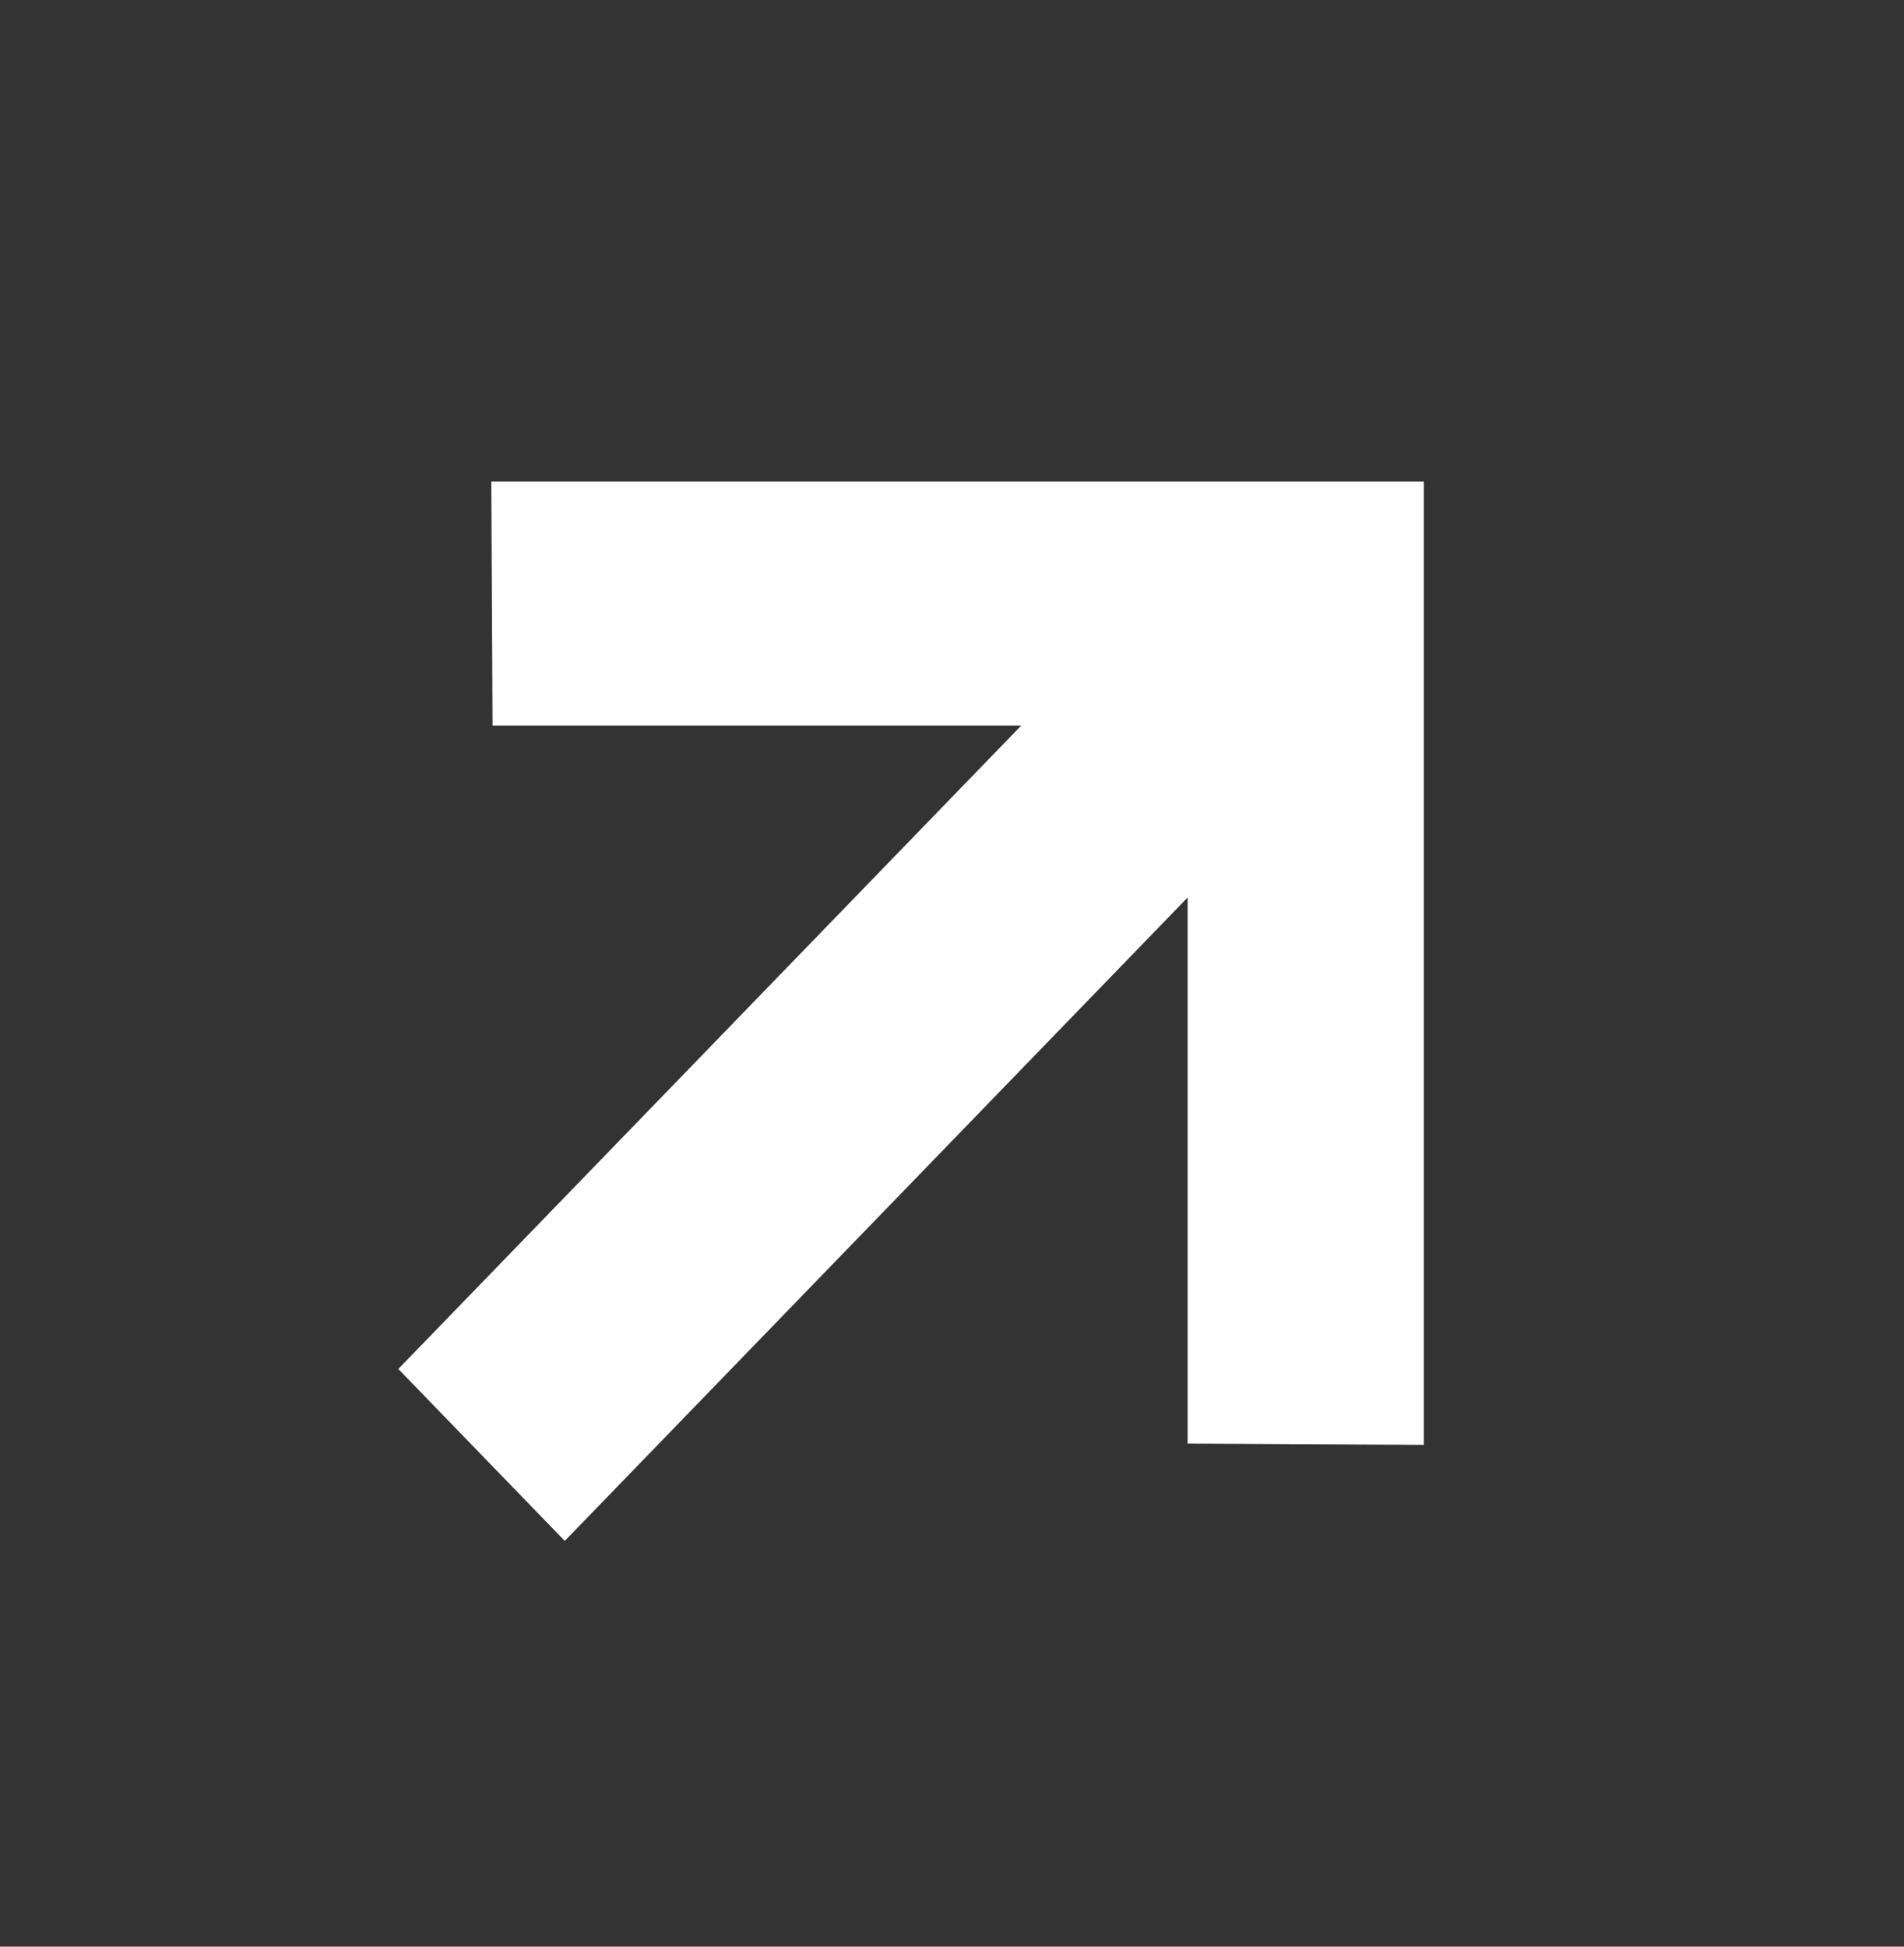
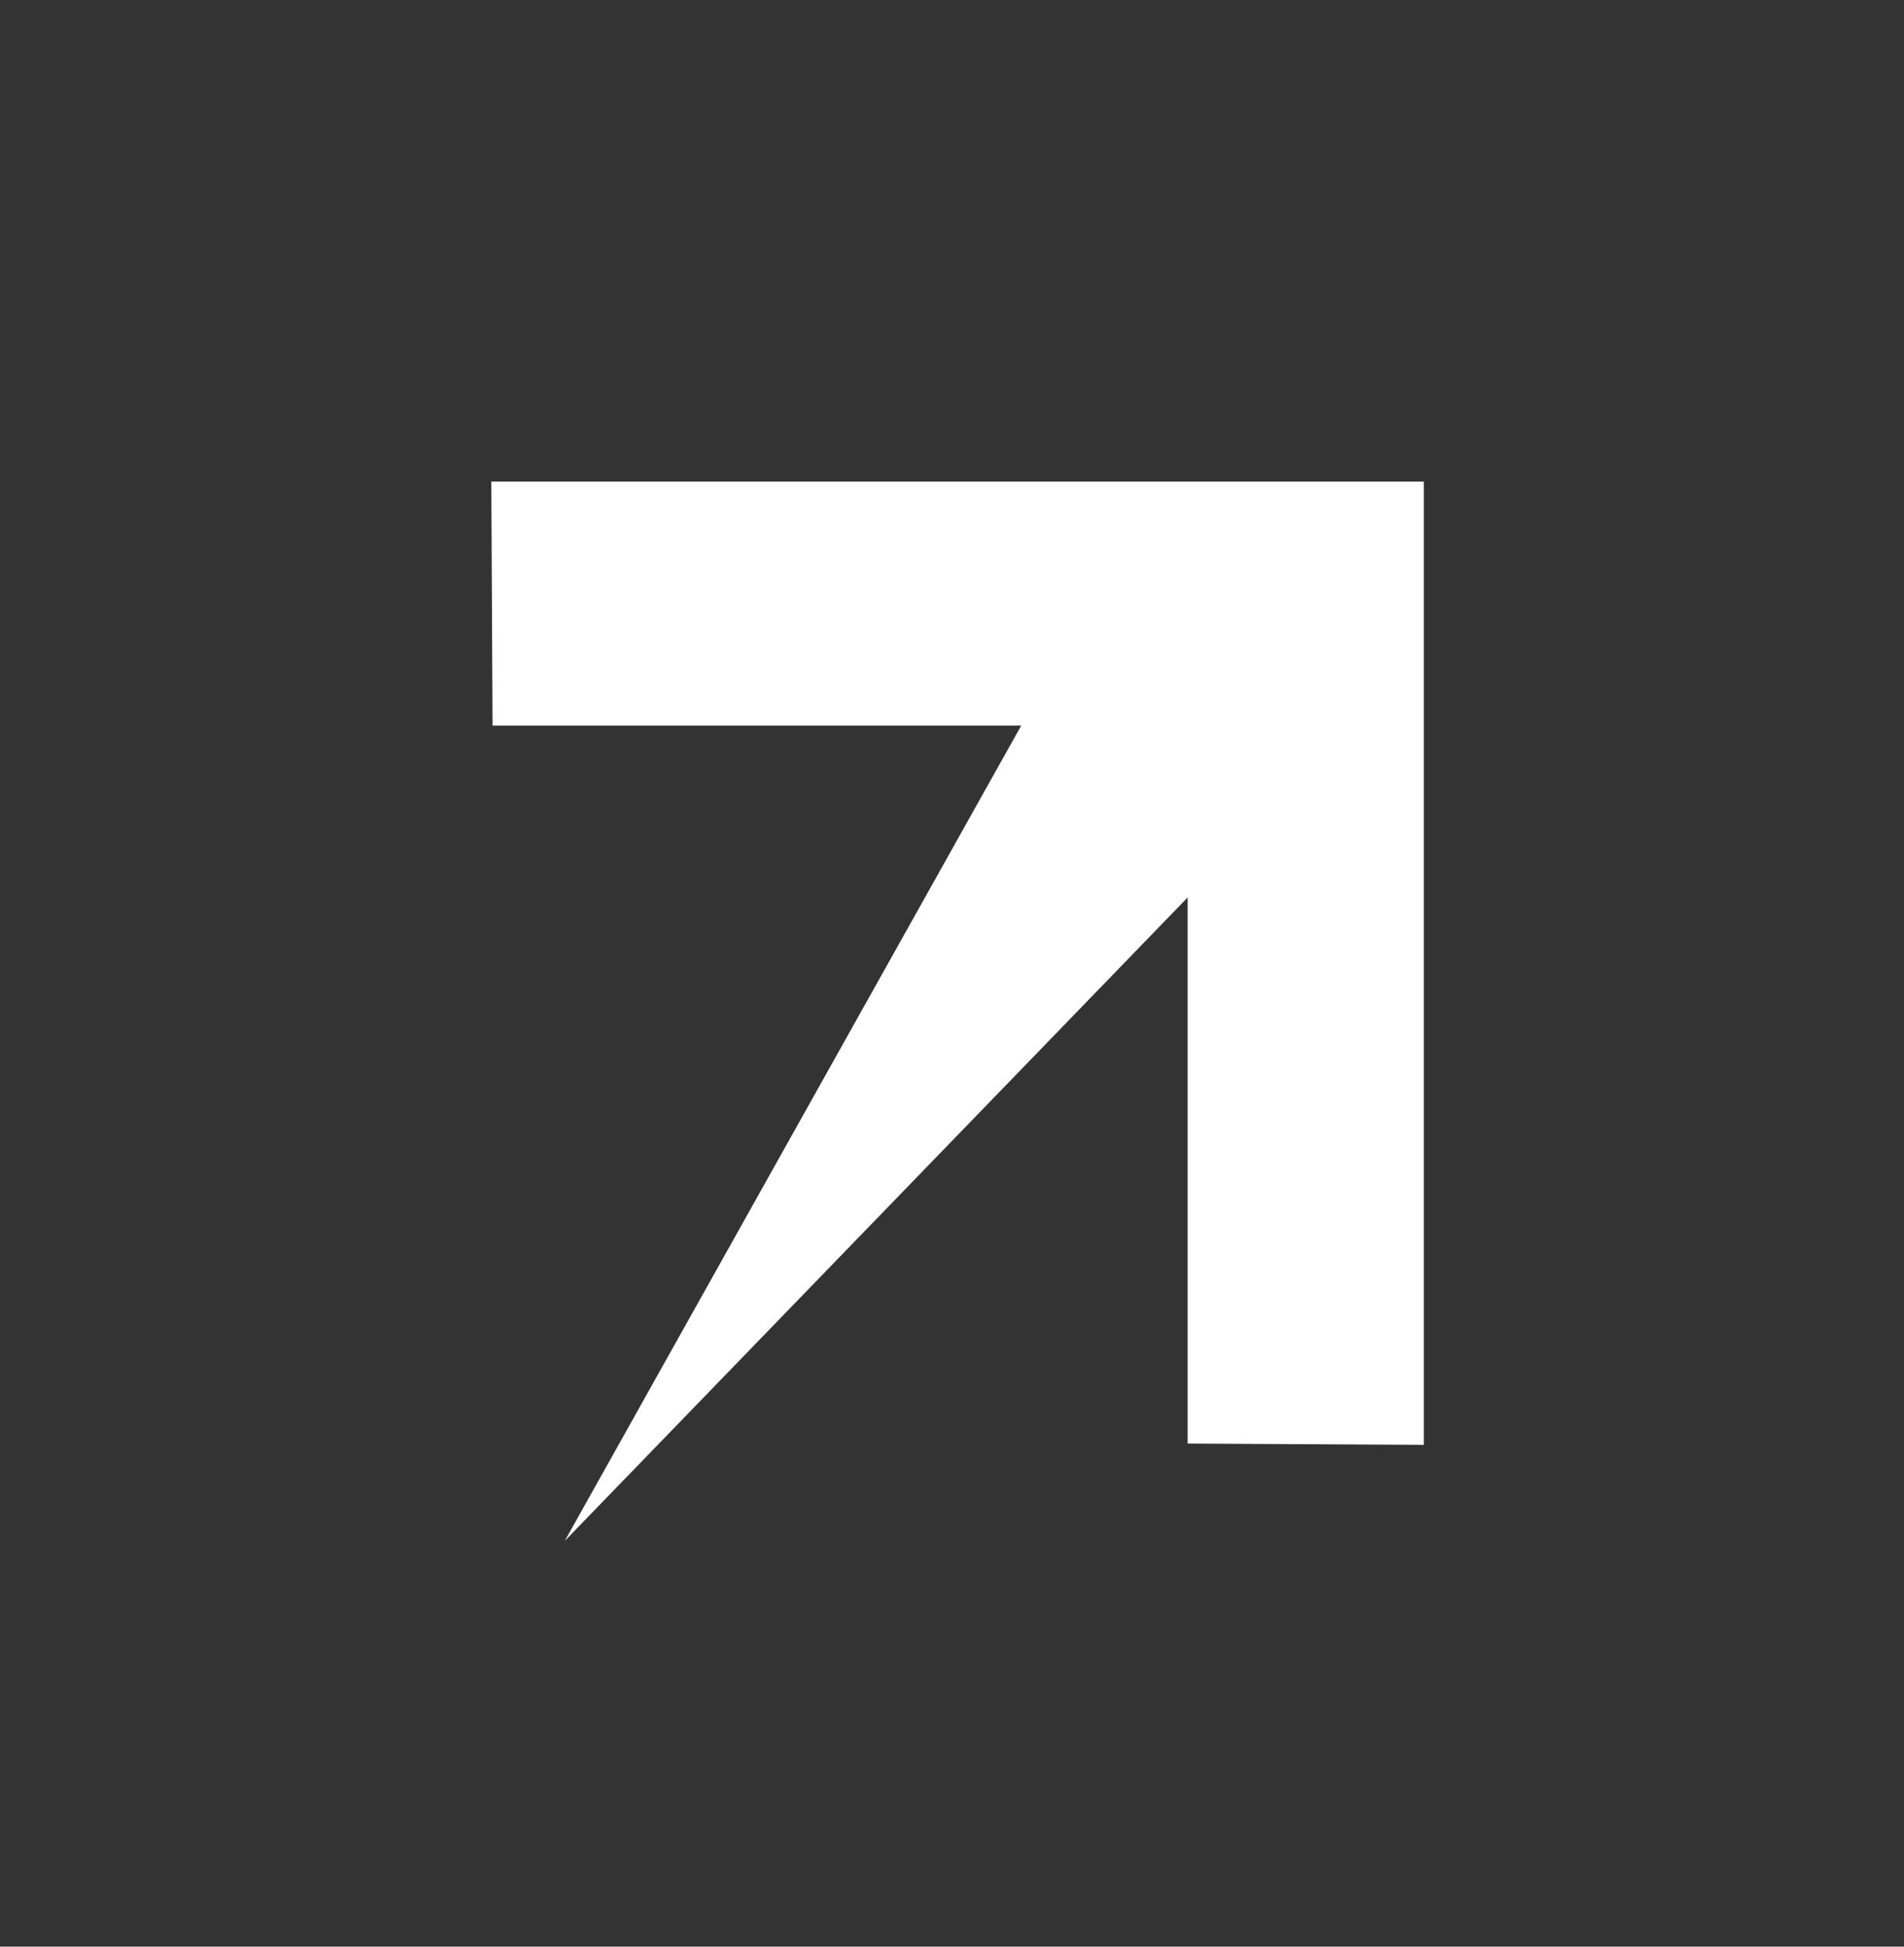
<svg xmlns="http://www.w3.org/2000/svg" width="45" height="46" viewBox="0 0 45 46" fill="none">
  <rect x="0" y="0" width="45" height="46" fill="#333333" stroke="none" />
-   <path d="M11.612 11.381L11.641 17.146L24.136 17.146L9.414 32.349L13.348 36.412L28.069 21.208L28.069 34.112L33.651 34.142L33.651 11.381L11.612 11.381Z" fill="white" />
+   <path d="M11.612 11.381L11.641 17.146L24.136 17.146L13.348 36.412L28.069 21.208L28.069 34.112L33.651 34.142L33.651 11.381L11.612 11.381Z" fill="white" />
</svg>